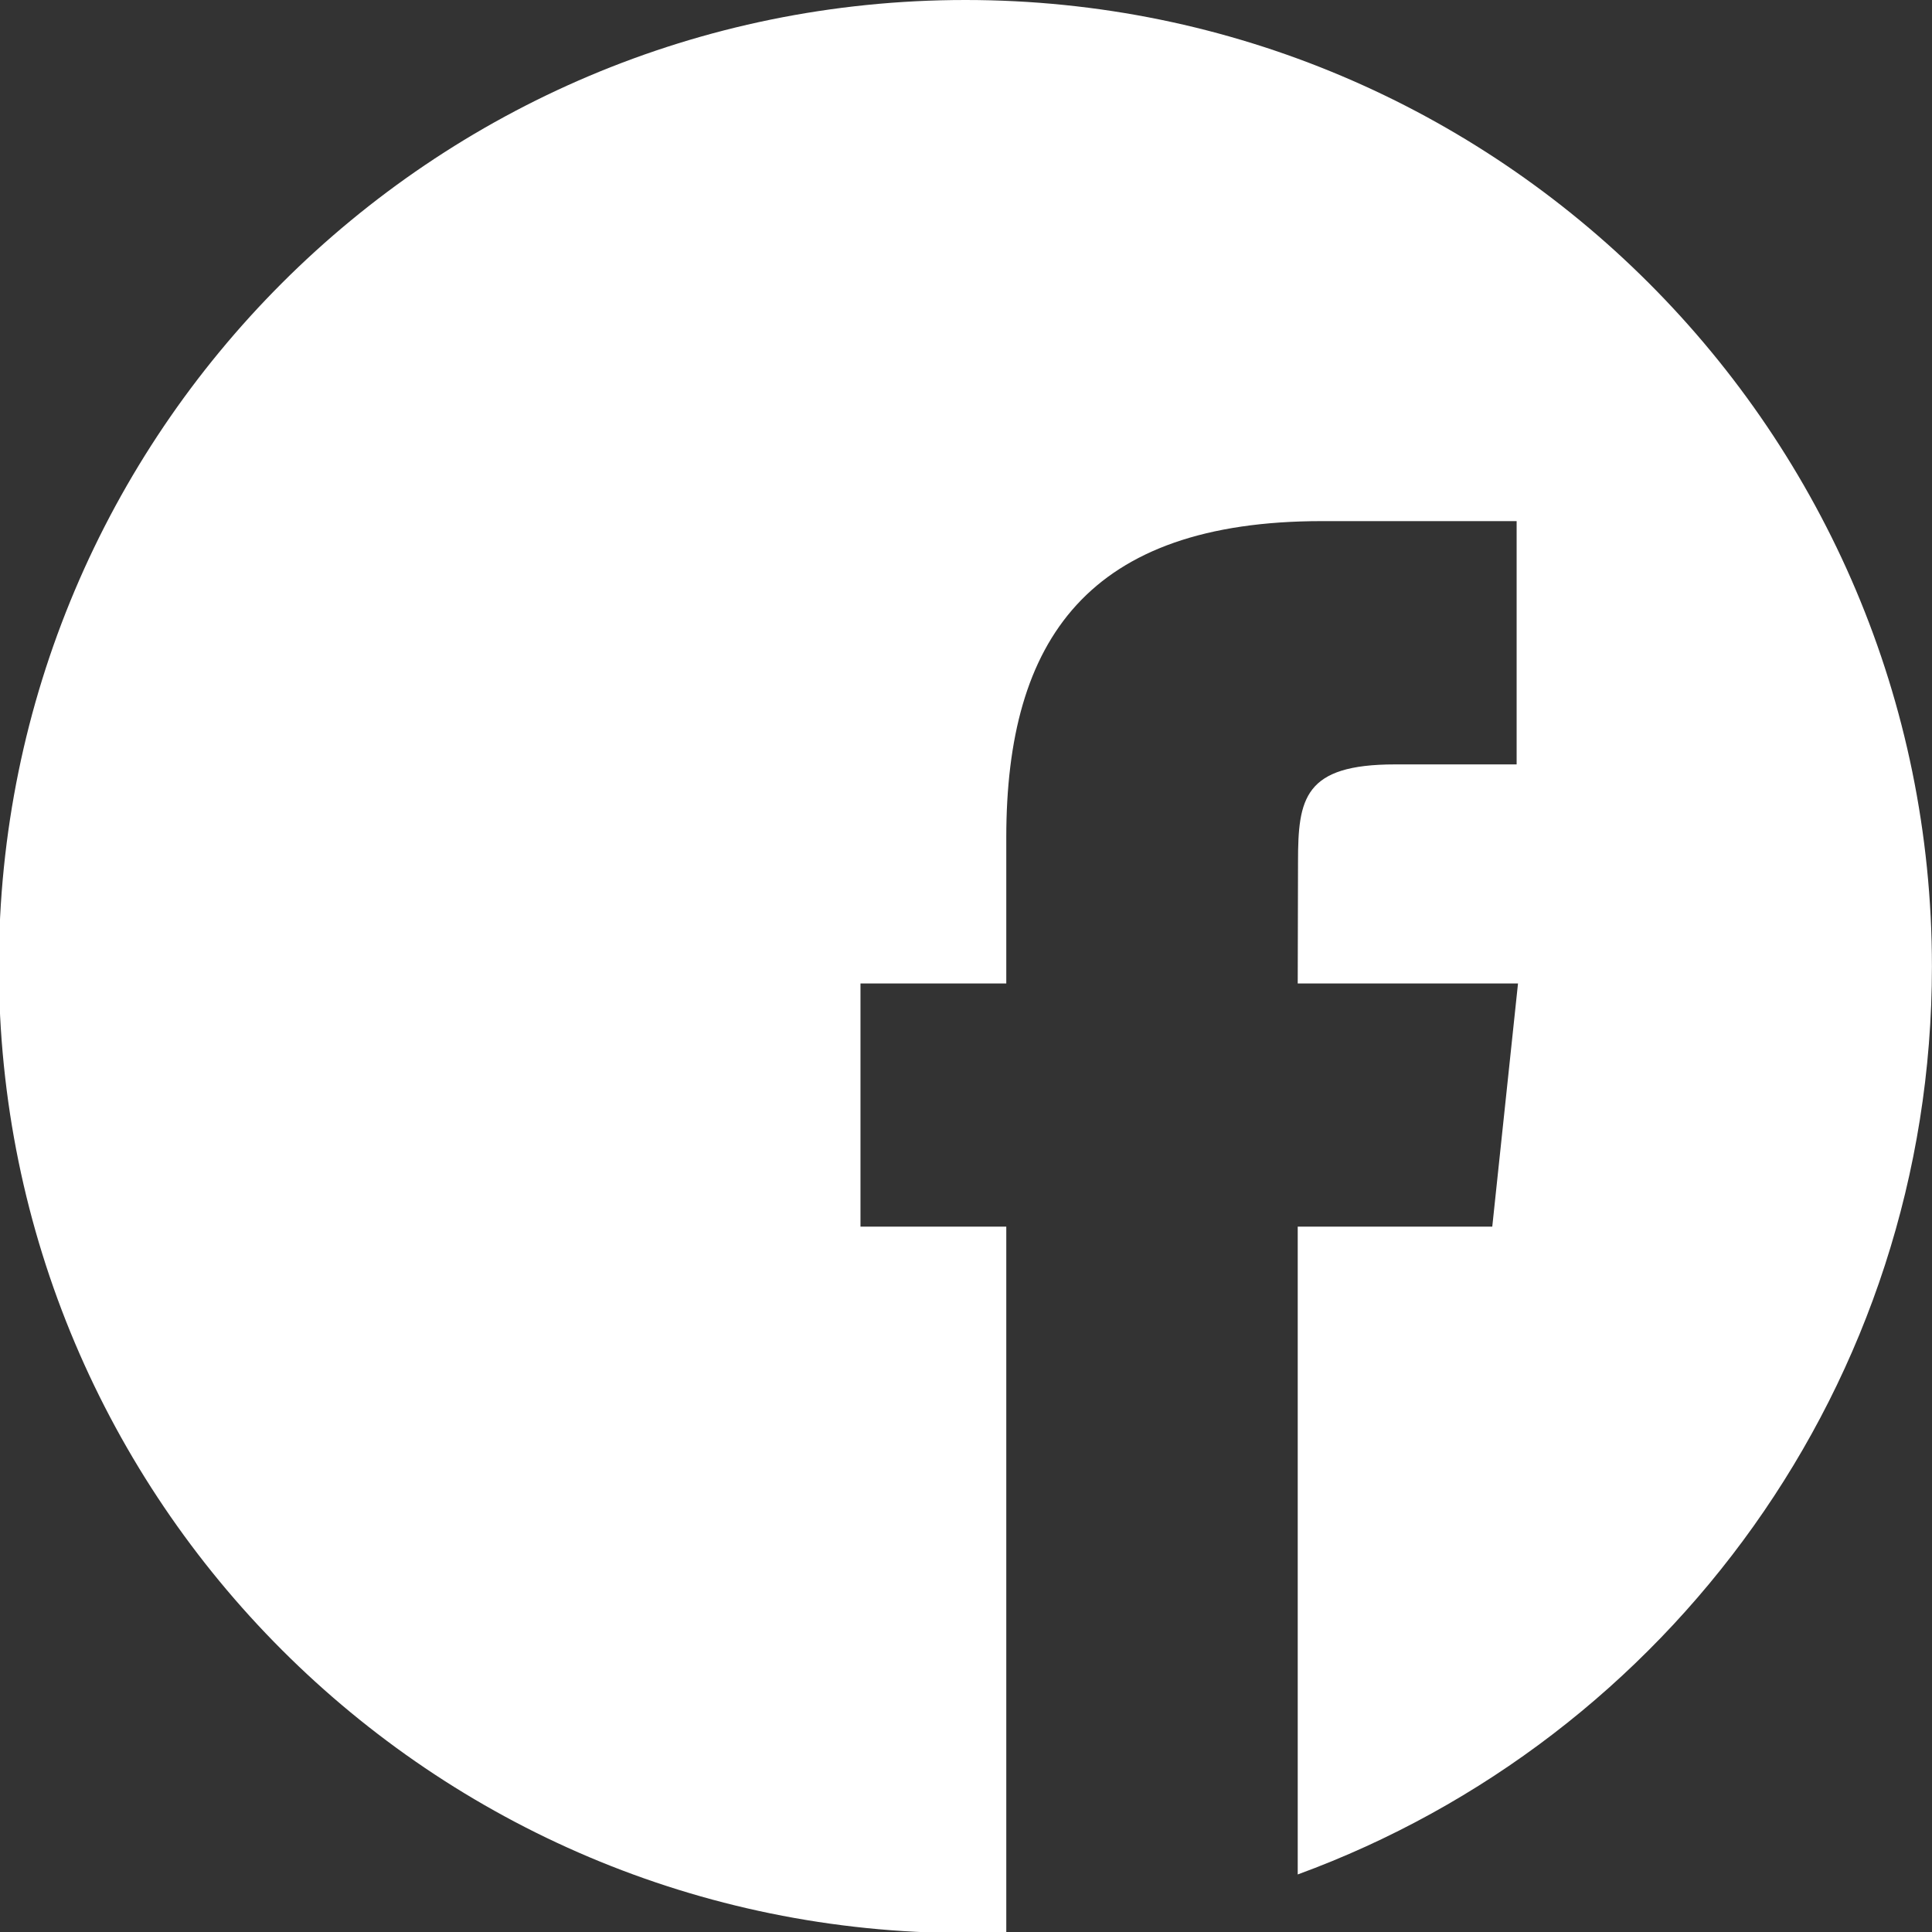
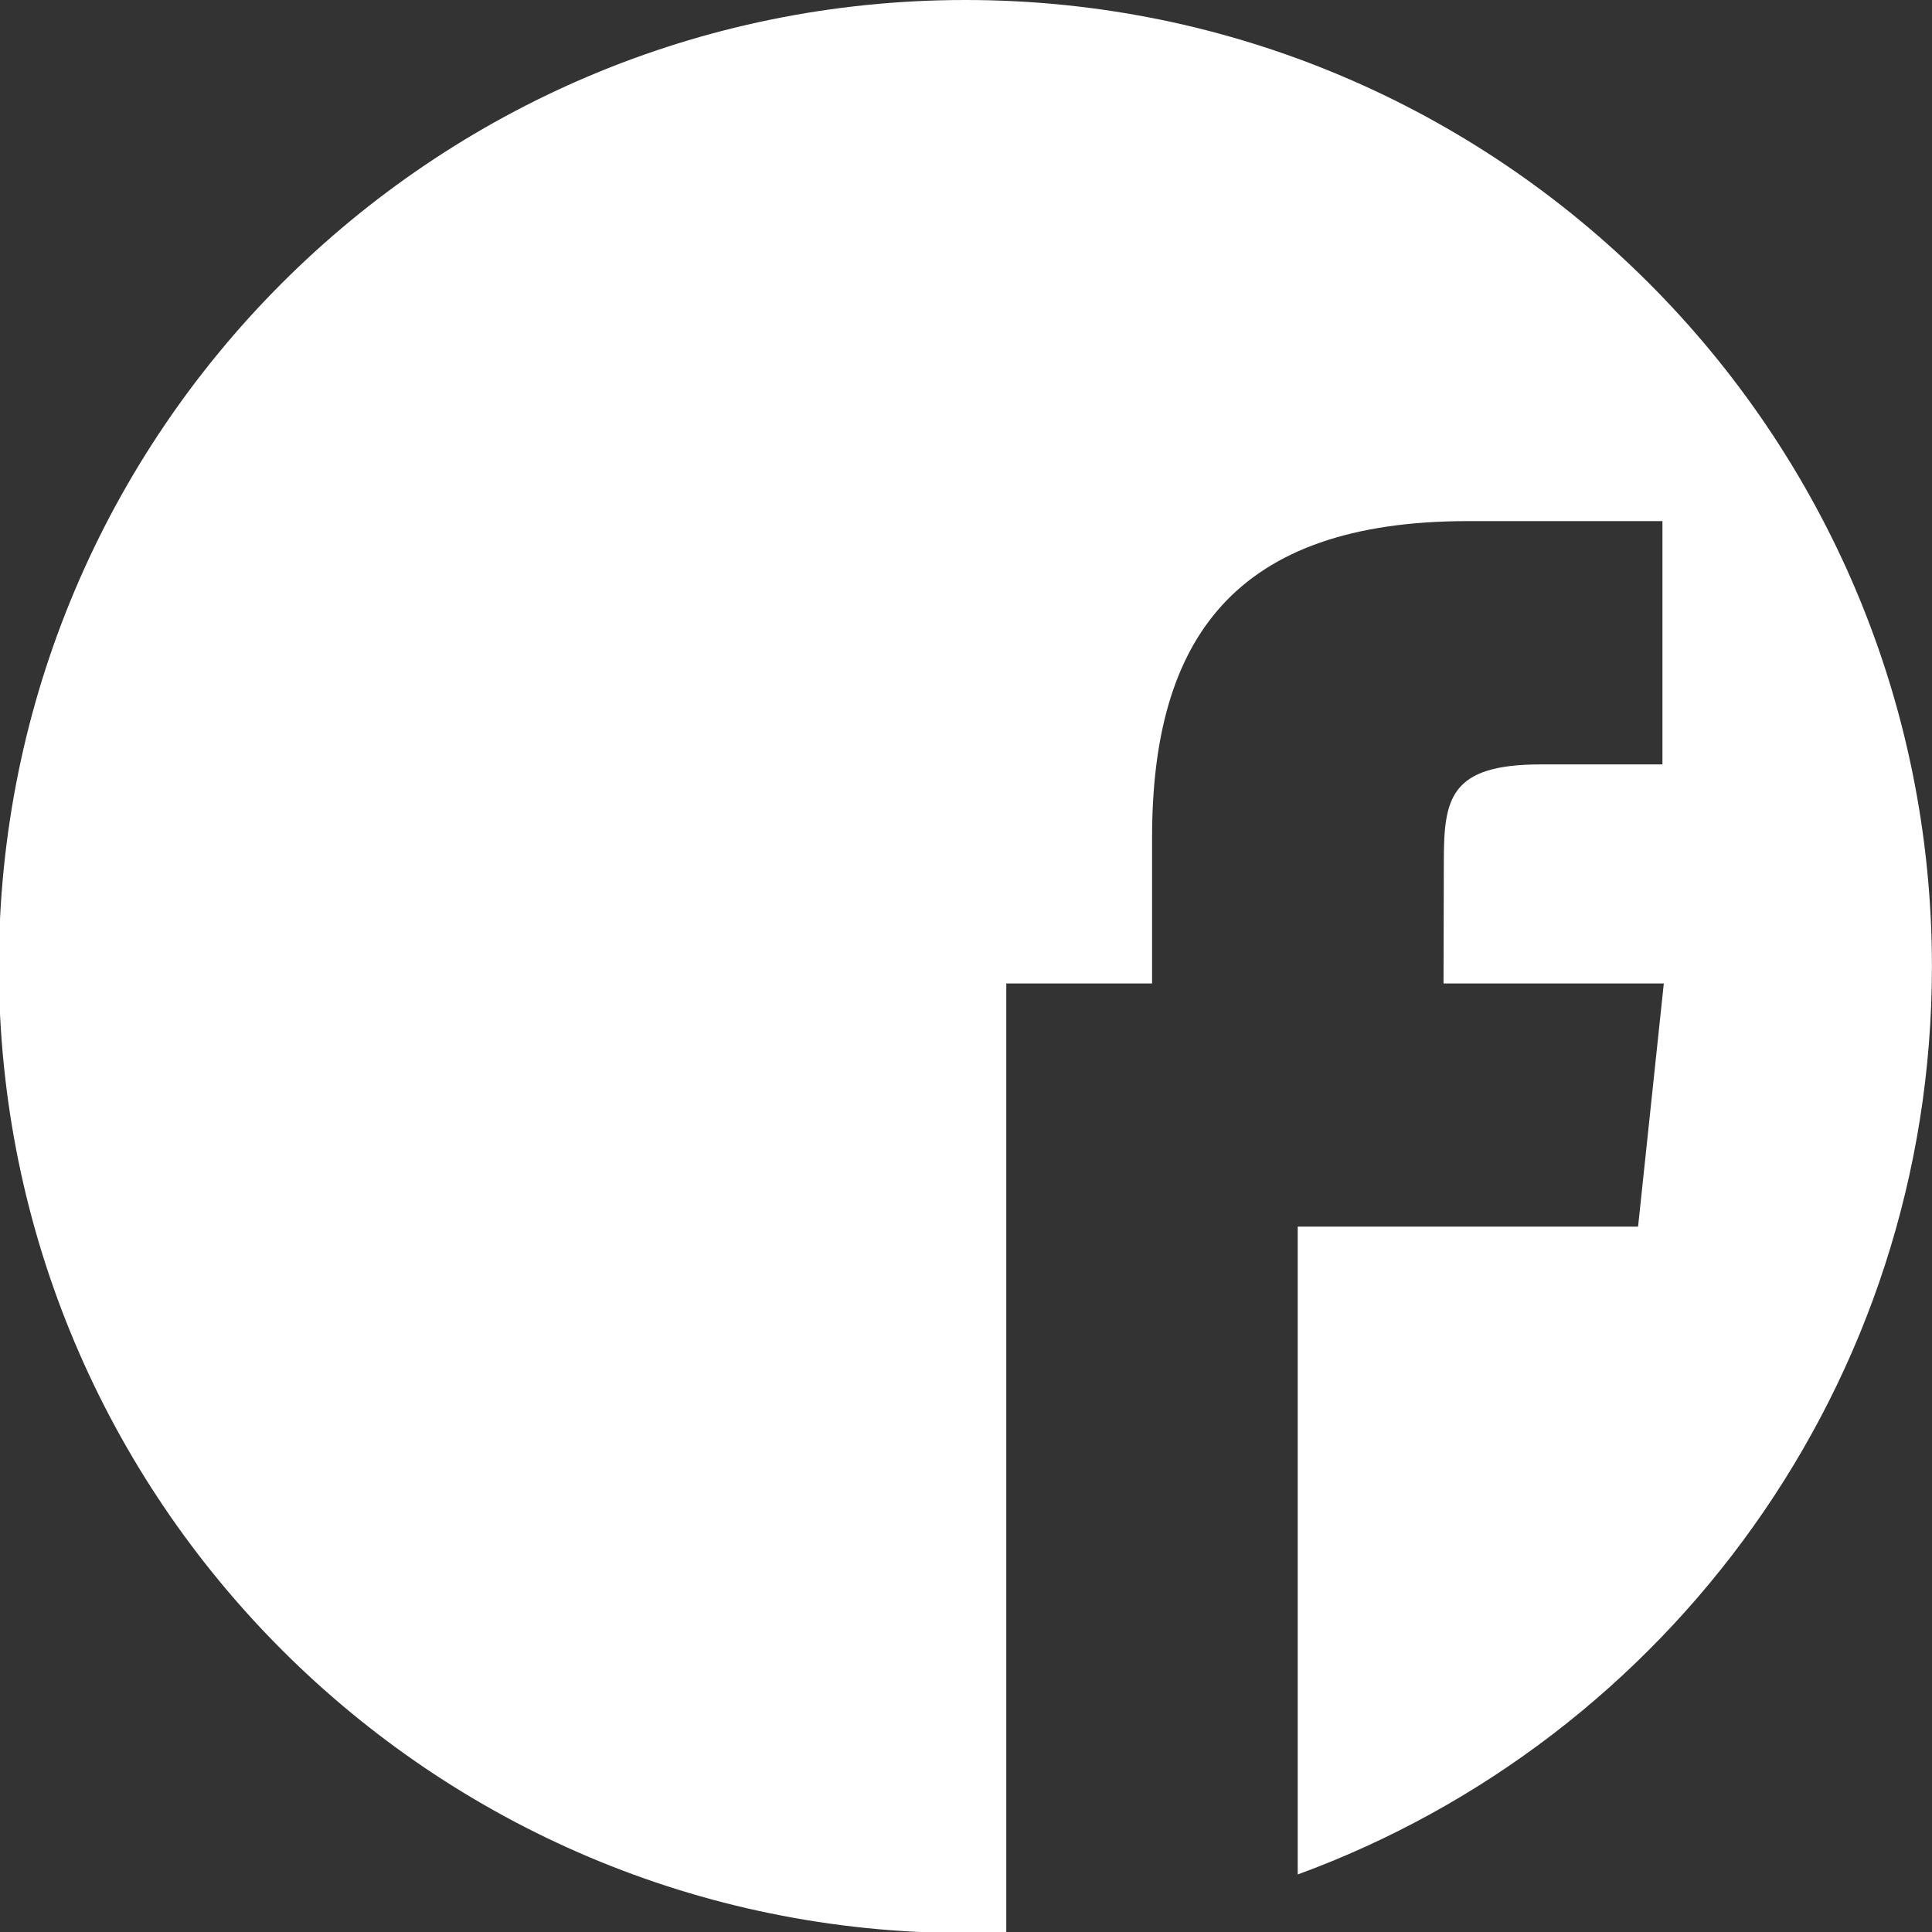
<svg xmlns="http://www.w3.org/2000/svg" version="1.1" id="Layer_1" x="0px" y="0px" viewBox="0 0 1417.32 1417.32" style="enable-background:new 0 0 1417.32 1417.32;" xml:space="preserve">
  <rect x="0" y="0" width="1417.32" height="1417.32" fill="#333333" stroke="none" />
  <style type="text/css">
	.st0{fill:#FFFFFF;}
</style>
-   <path id="path3857" class="st0" d="M708.22,0C316.61,0-0.83,317.44-0.83,709.05s317.44,709.05,709.05,709.05  c10.06,0,20.03-0.25,29.99-0.67V899.86H631.25V721.49h106.96V614.42c0-145.52,60.27-232.13,231.68-232.13h142.72v178.48h-89.19  c-66.74,0-71.19,24.89-71.19,71.42l-0.22,89.3h161.6l-18.88,178.37H952.01v475.25c271.5-99.41,465.26-360.12,465.26-666.07  C1417.27,317.44,1099.83,0,708.22,0z" />
+   <path id="path3857" class="st0" d="M708.22,0C316.61,0-0.83,317.44-0.83,709.05s317.44,709.05,709.05,709.05  c10.06,0,20.03-0.25,29.99-0.67V899.86V721.49h106.96V614.42c0-145.52,60.27-232.13,231.68-232.13h142.72v178.48h-89.19  c-66.74,0-71.19,24.89-71.19,71.42l-0.22,89.3h161.6l-18.88,178.37H952.01v475.25c271.5-99.41,465.26-360.12,465.26-666.07  C1417.27,317.44,1099.83,0,708.22,0z" />
</svg>